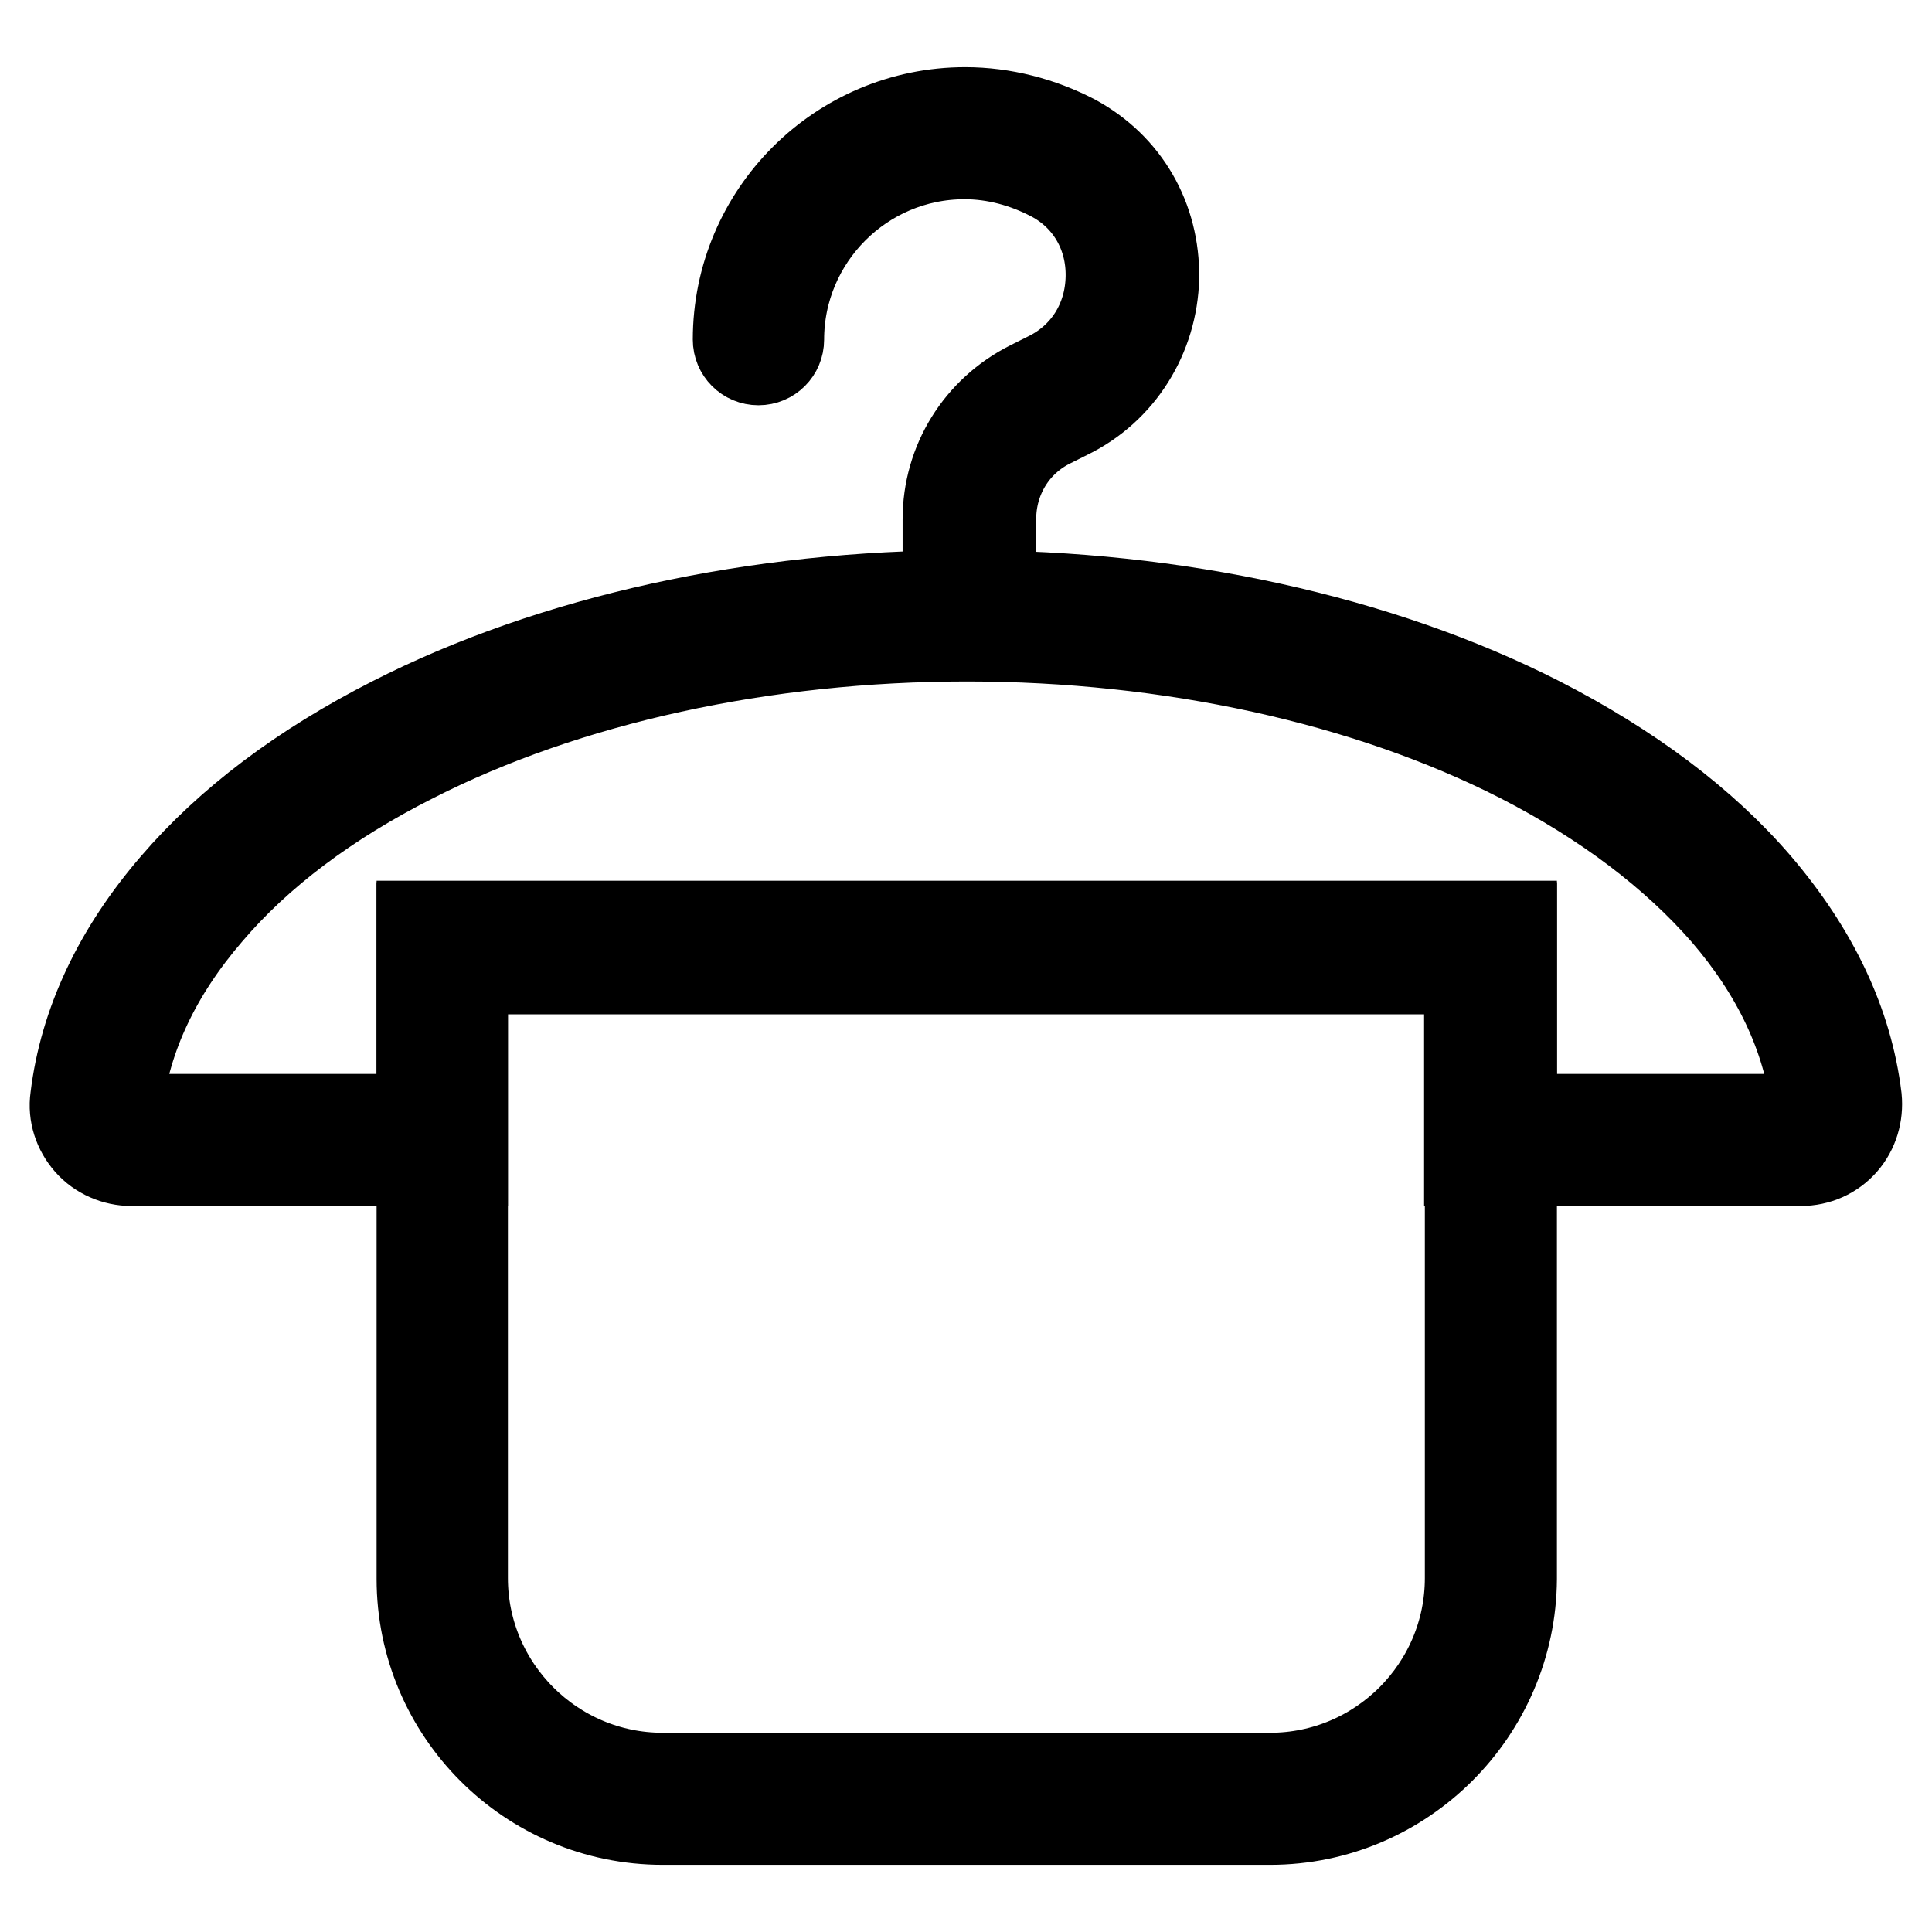
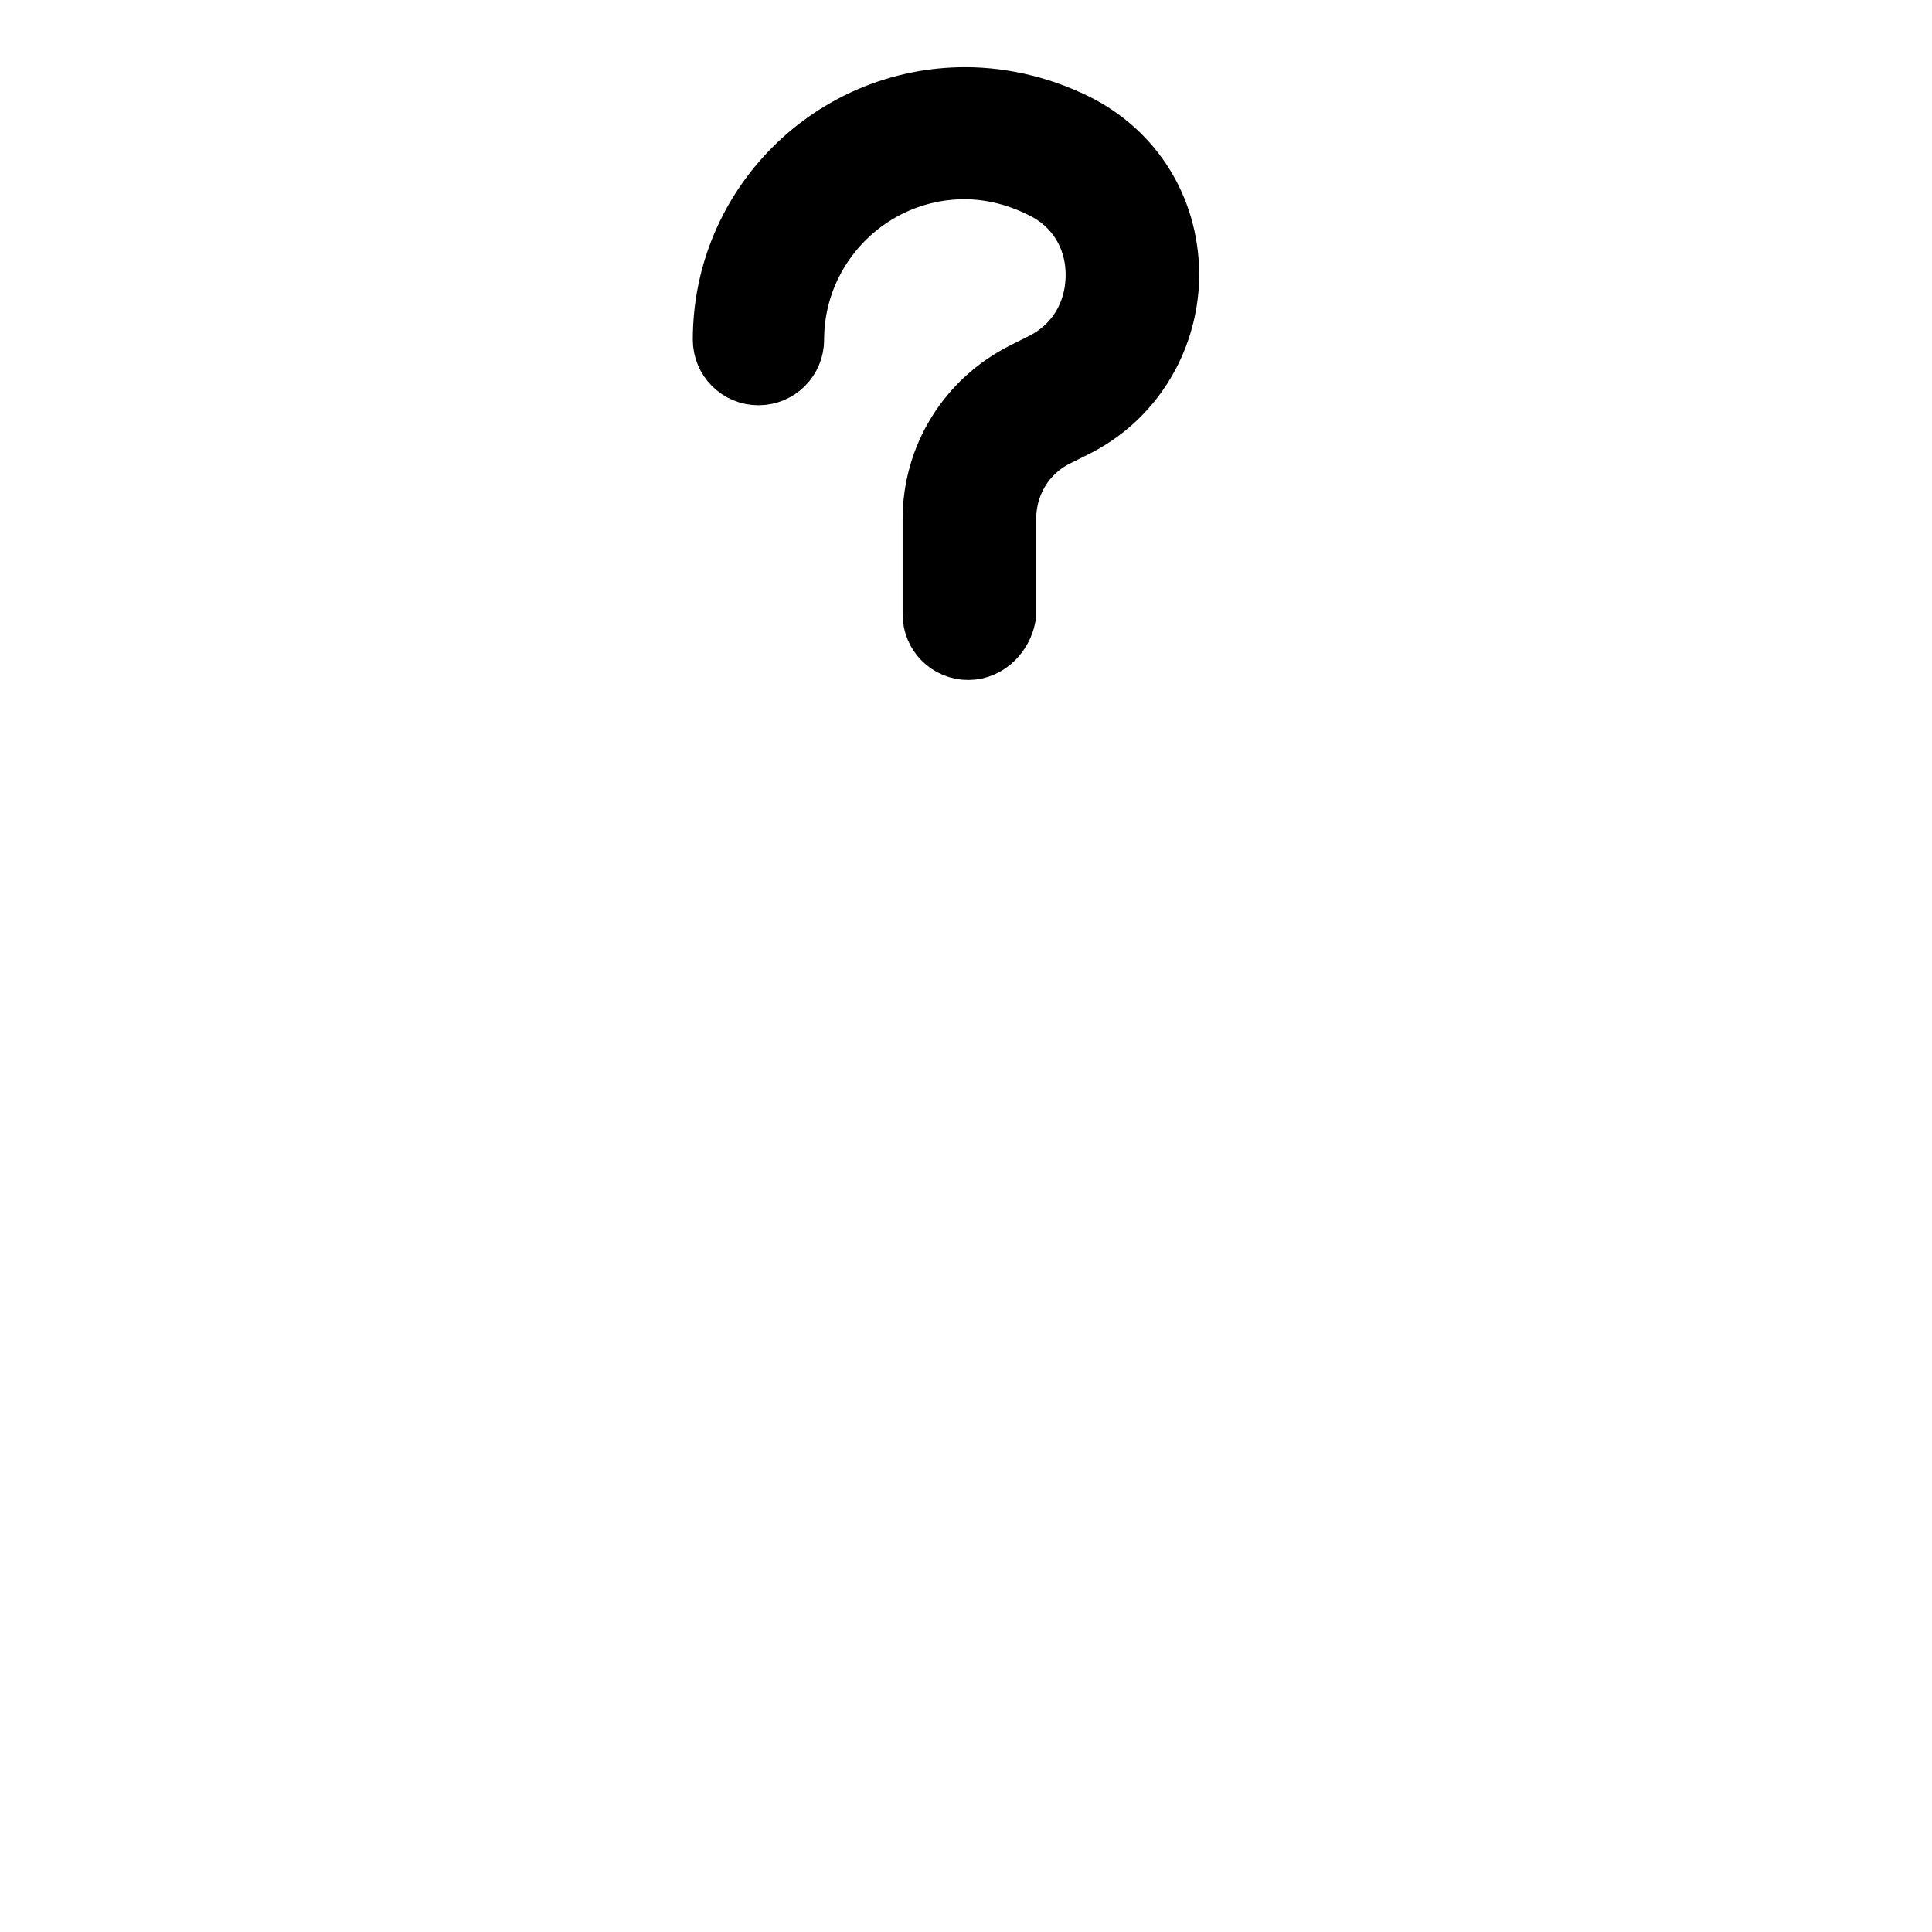
<svg xmlns="http://www.w3.org/2000/svg" version="1.1" x="0px" y="0px" viewBox="0 0 256 256" enable-background="new 0 0 256 256" xml:space="preserve">
  <g>
    <path stroke-width="12" fill-opacity="0" stroke="#000000" d="M128.3,84.1c-1.5,0-2.7-1.2-2.7-2.7V68.8c0-7.5,4.2-14.3,11-17.7l2.2-1.1c5.2-2.5,8.3-7.5,8.4-13.3 c0.1-5.7-2.8-10.7-7.7-13.3c-3.6-1.9-7.6-3-11.7-3c-13.6,0-24.6,11.1-24.6,24.6c0,1.5-1.2,2.7-2.7,2.7s-2.7-1.2-2.7-2.7 c0-16.6,13.5-30.1,30.1-30.1c5,0,10,1.3,14.4,3.6c6.8,3.7,10.7,10.5,10.6,18.3c-0.2,7.7-4.5,14.7-11.5,18.1l-2.2,1.1 c-4.9,2.4-7.9,7.3-7.9,12.8v12.5C131,82.8,129.8,84.1,128.3,84.1z" />
-     <path stroke-width="12" fill-opacity="0" stroke="#000000" d="M238.6,153.8h-43.9v-25.4H61.3v25.4H17.4c-2.1,0-4.2-0.9-5.6-2.5c-1.4-1.6-2.1-3.7-1.8-5.8 c1.2-9.9,5.7-19.4,13.2-28.1c7.2-8.4,16.9-15.7,28.9-21.8c21.2-10.8,48.1-16.7,75.9-16.7c27.7,0,54.7,5.9,75.9,16.7 c11.9,6.1,21.7,13.4,28.9,21.8c7.5,8.8,12,18.2,13.2,28.1c0.2,2.1-0.4,4.2-1.8,5.8C242.8,152.9,240.8,153.8,238.6,153.8 L238.6,153.8z M200.2,148.3h38.4c0.8,0,1.3-0.4,1.5-0.7c0.2-0.2,0.5-0.7,0.5-1.5c-1.1-8.8-5.1-17.3-11.9-25.2 c-6.8-7.8-15.9-14.7-27.2-20.5c-20.4-10.4-46.5-16.1-73.4-16.1c-26.9,0-53,5.7-73.4,16.1c-11.3,5.7-20.5,12.6-27.2,20.5 c-6.8,7.9-10.8,16.4-11.9,25.2c-0.1,0.7,0.2,1.2,0.5,1.5c0.2,0.2,0.7,0.7,1.5,0.7h38.3v-25.4h144.4V148.3z" />
-     <path stroke-width="12" fill-opacity="0" stroke="#000000" d="M168.3,241.1H87.8c-17.6,0-31.9-14.3-31.9-31.9v-86.5h144.4v86.5C200.2,226.7,185.9,241.1,168.3,241.1z  M61.3,128.1v81c0,14.6,11.9,26.5,26.5,26.5h80.5c14.6,0,26.5-11.9,26.5-26.5v-81H61.3z" />
  </g>
</svg>